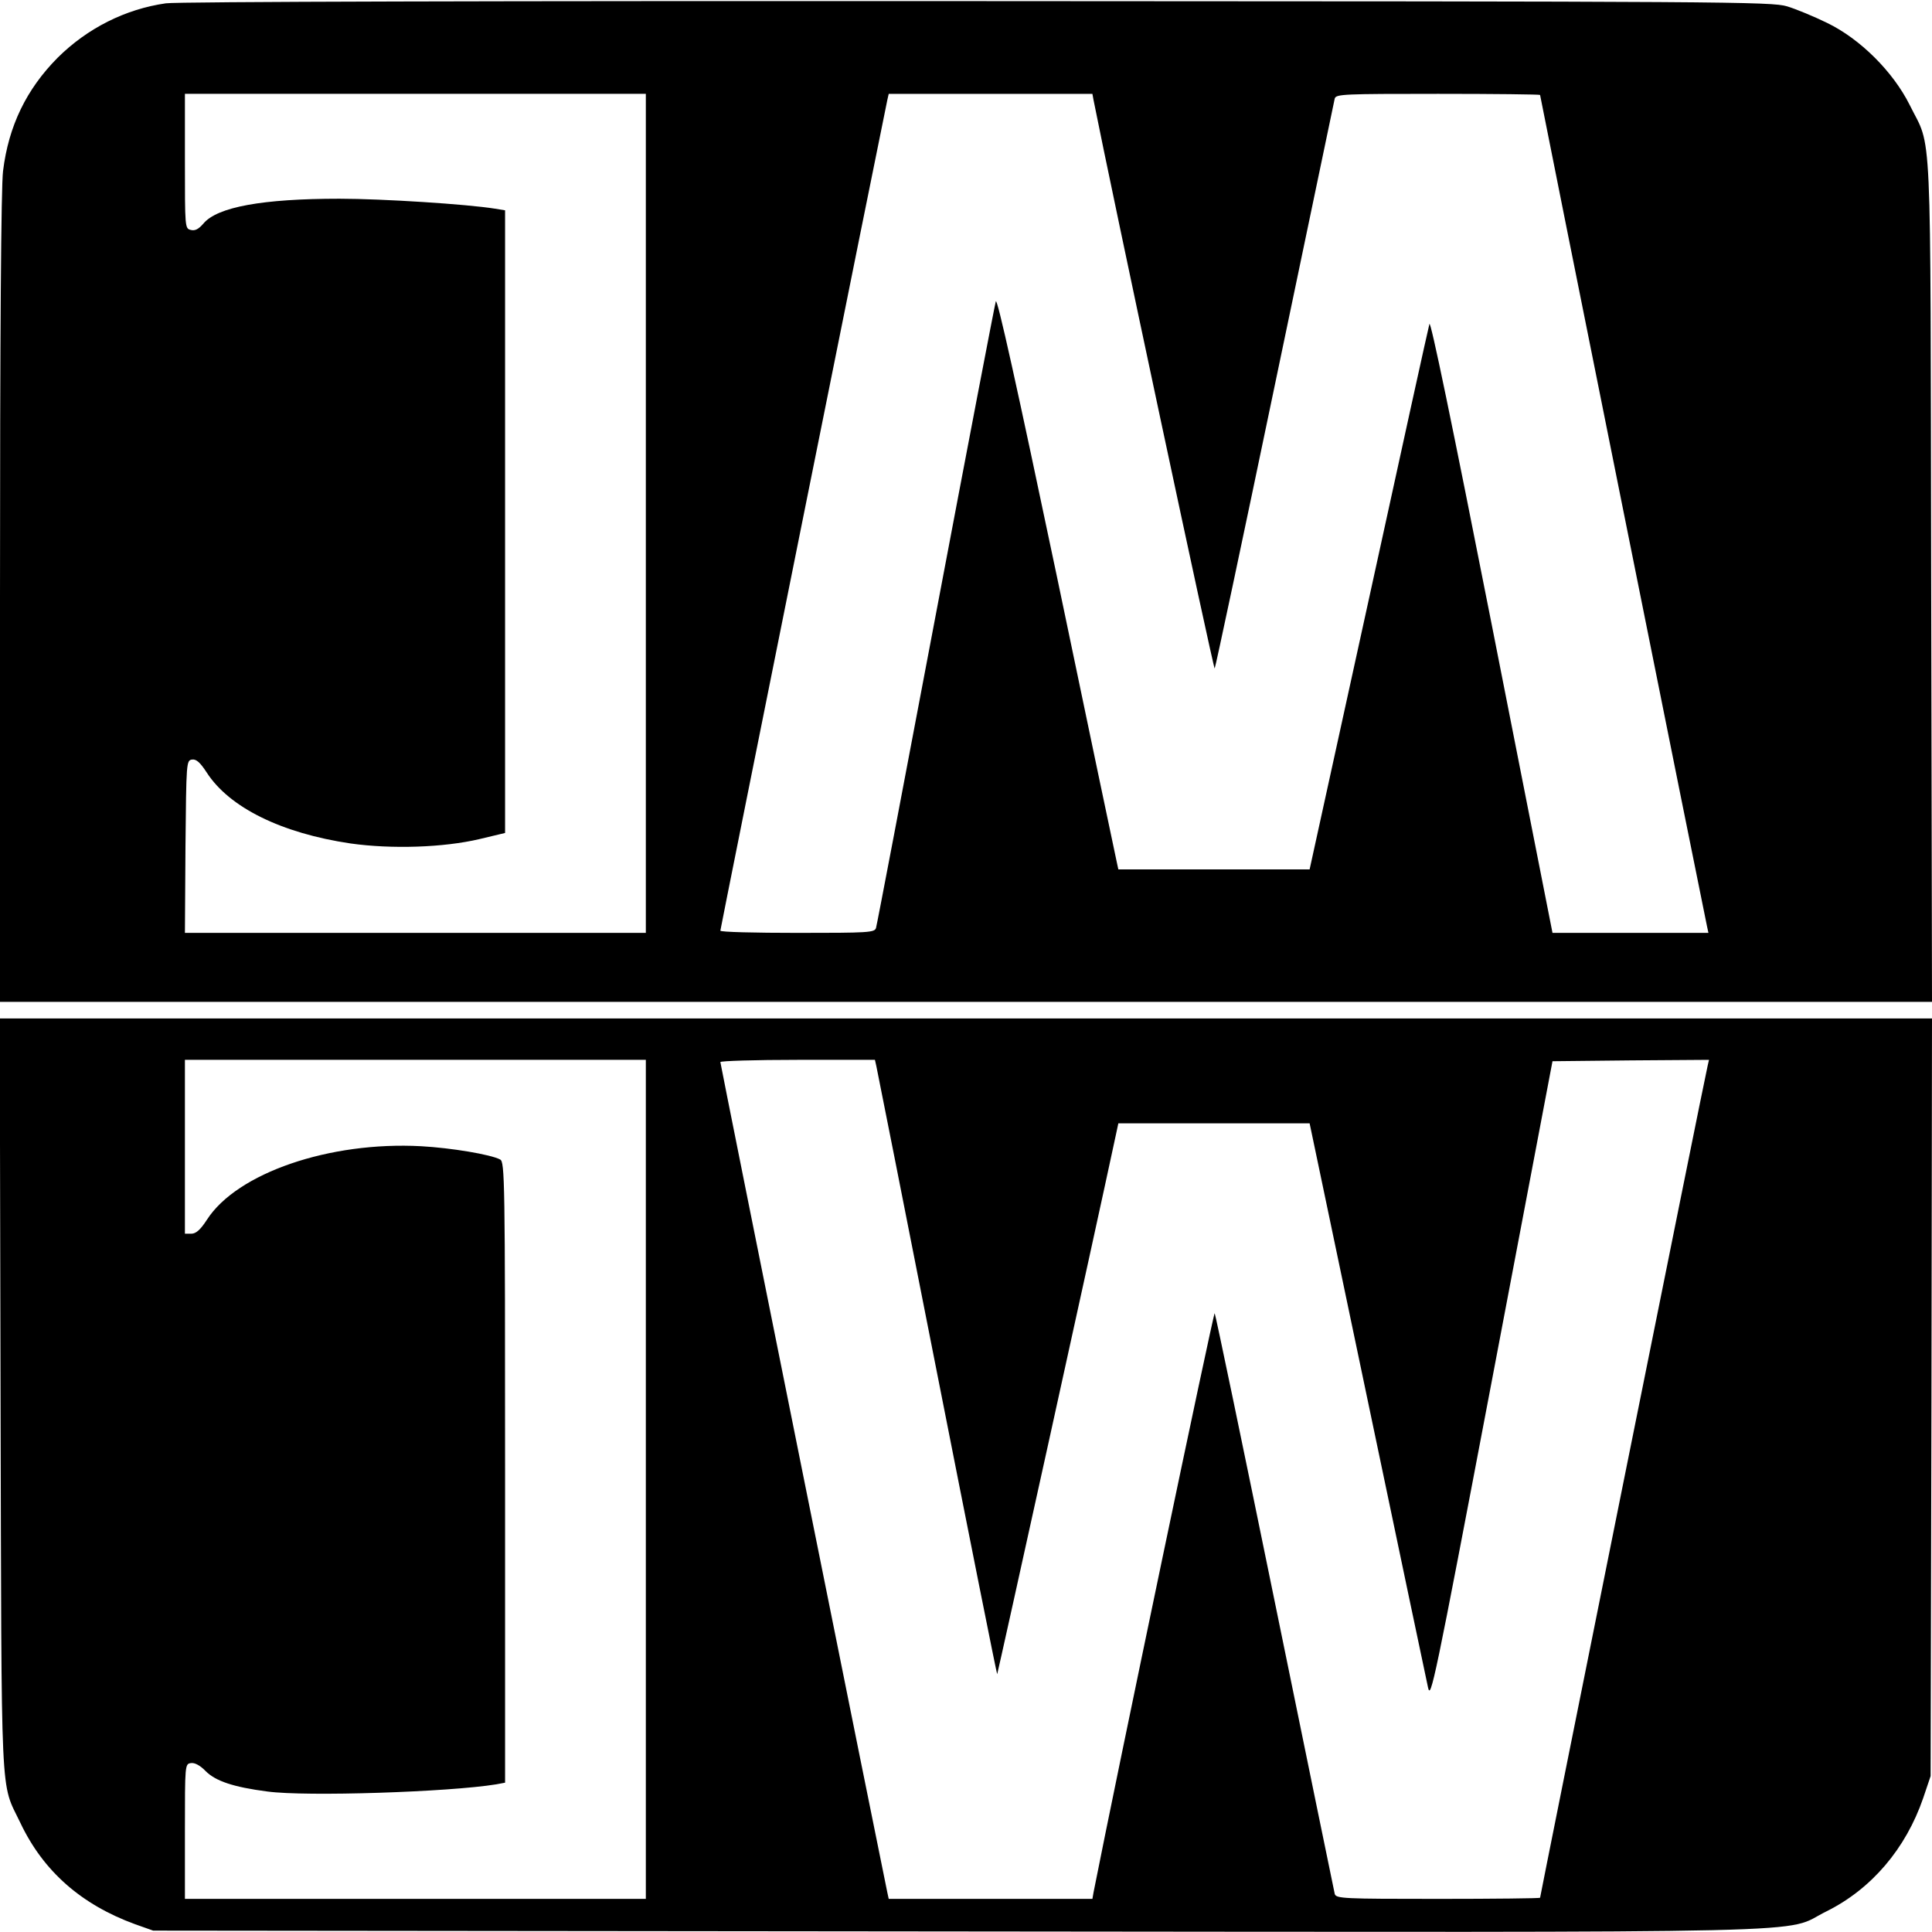
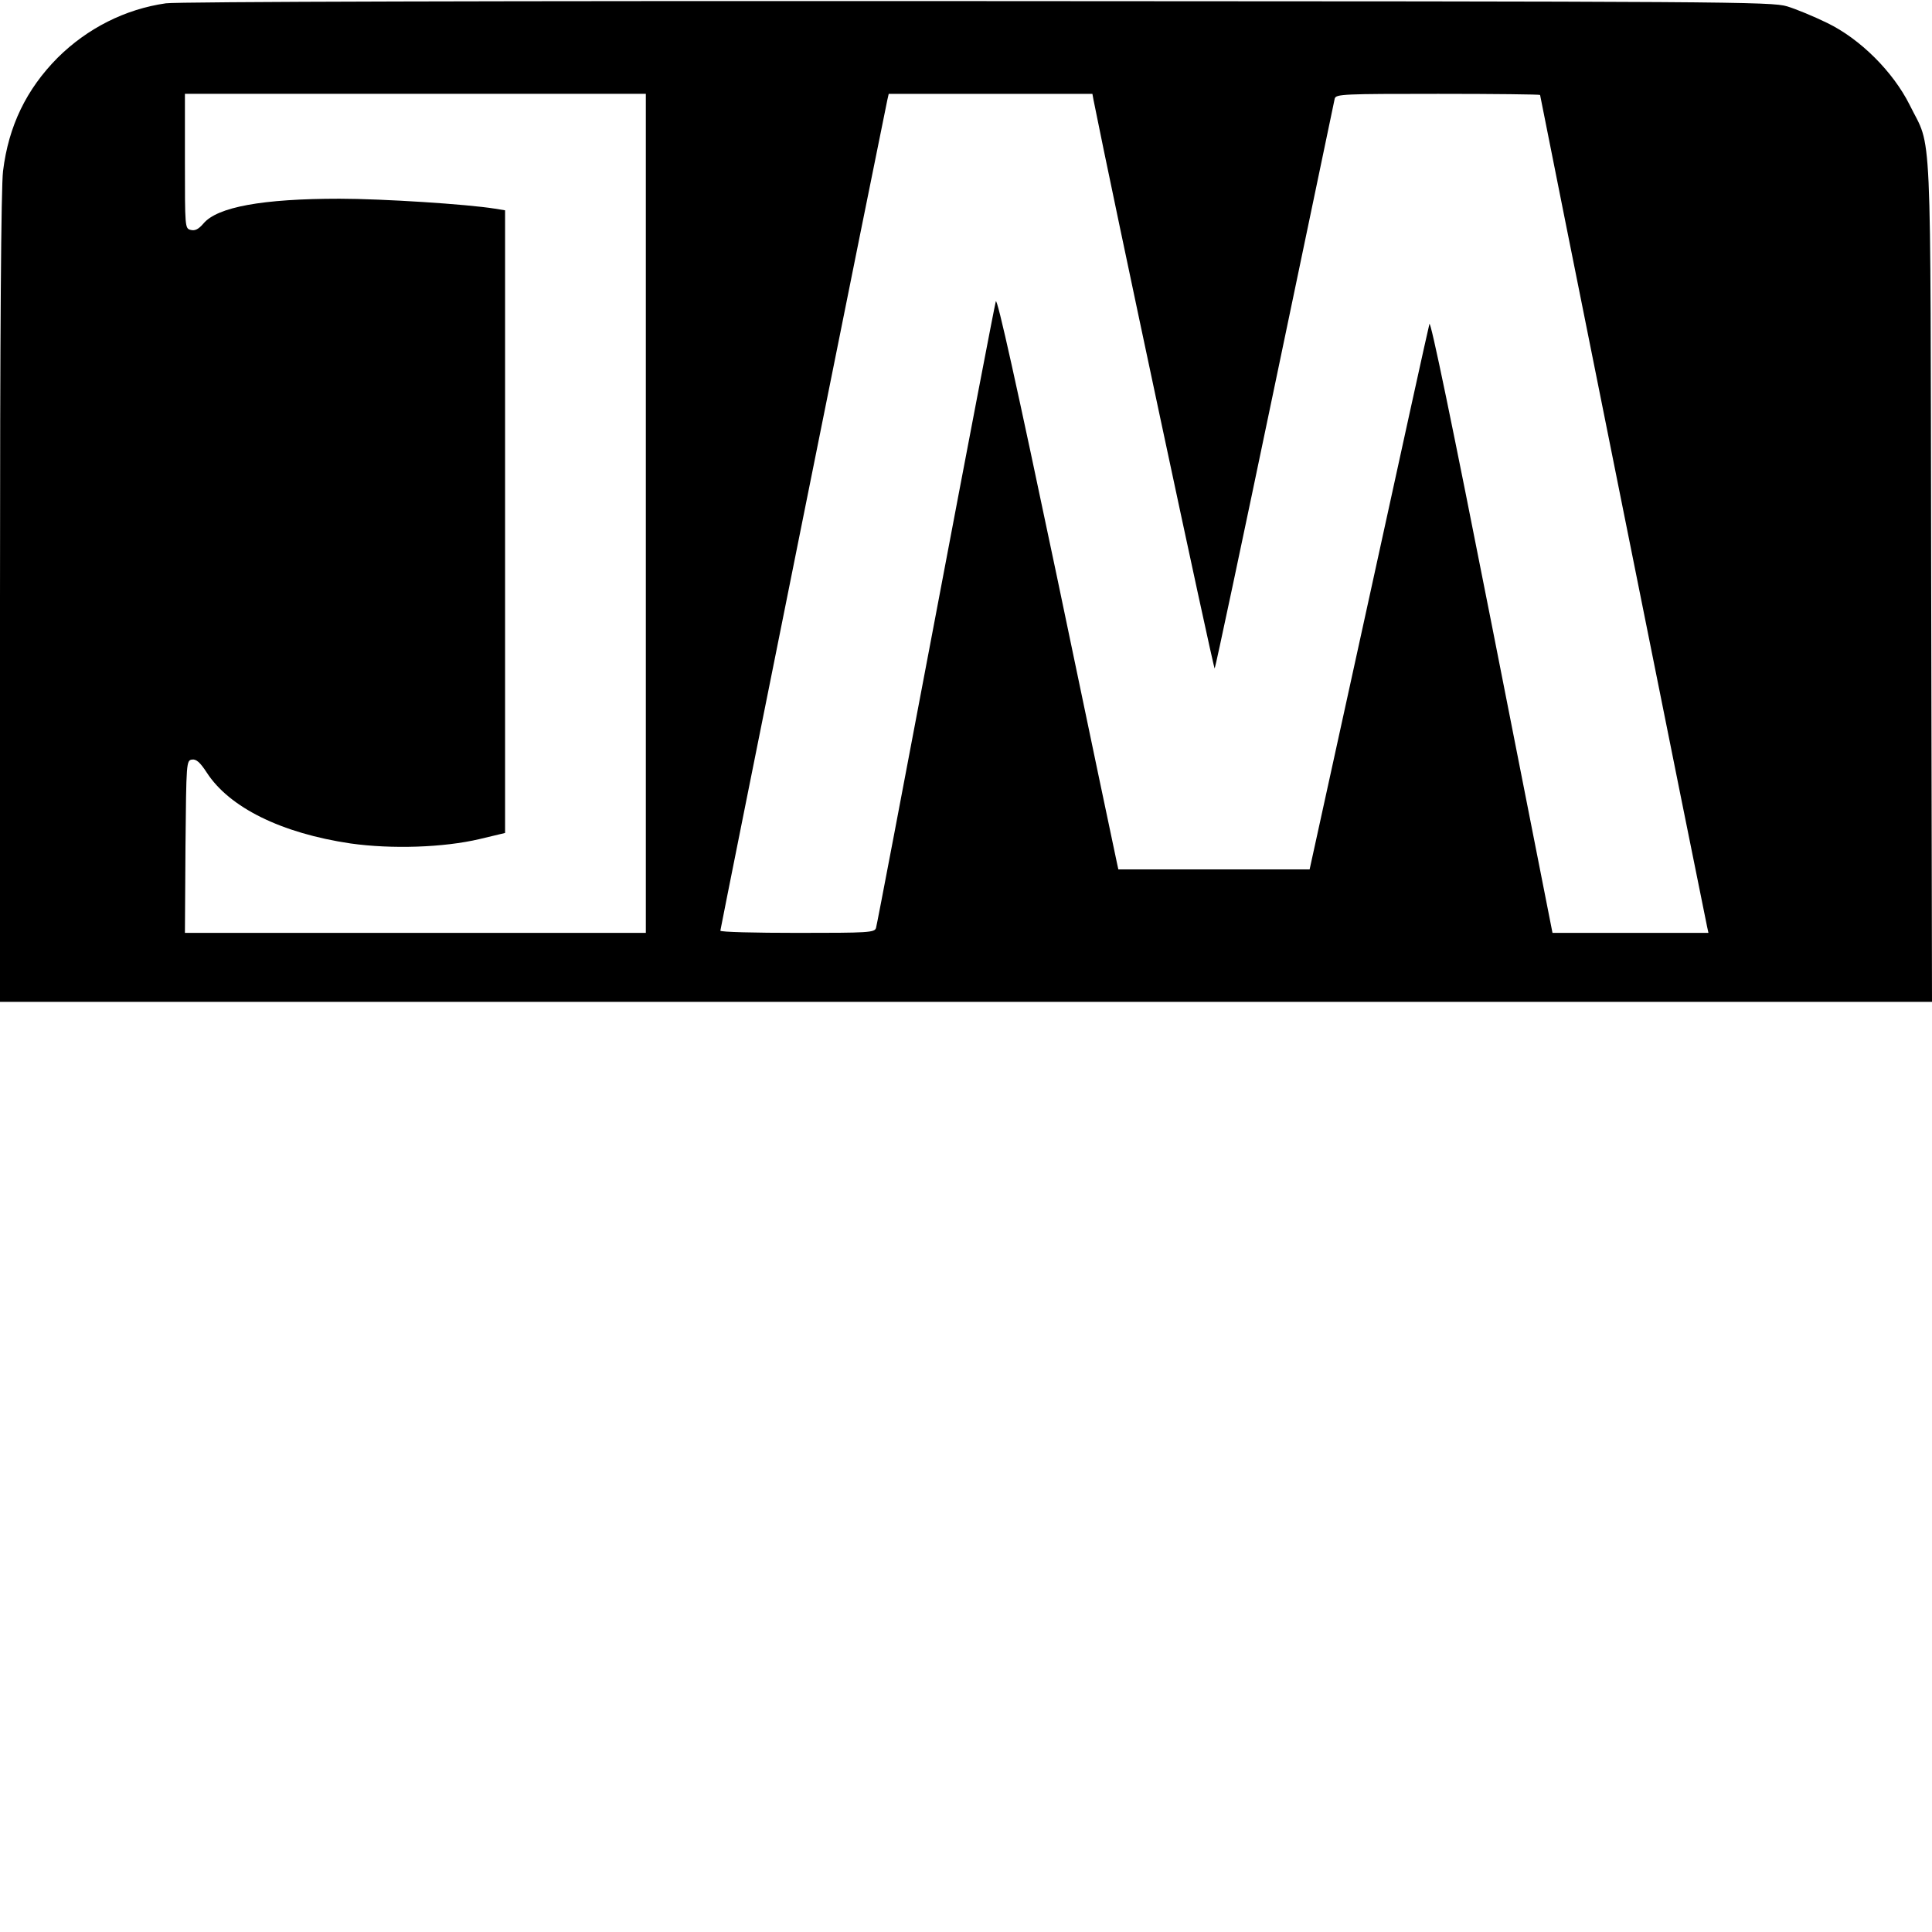
<svg xmlns="http://www.w3.org/2000/svg" version="1.0" width="700pt" height="700pt" viewBox="0 0 700 700" preserveAspectRatio="xMidYMid meet">
  <g transform="translate(0,700) scale(0.1,-0.1)" fill="#000000" stroke="none">
    <path d="M601 6988 c-147 -21 -284 -90 -392 -197 -113 -114 -178 -247 -198 -411 -7 -56 -11 -580 -11 -1547 l0 -1463 3500 0 3500 0 -3 1528 c-3 1712 4 1555 -78 1722 -60 120 -179 239 -299 297 -47 23 -112 50 -145 60 -57 17 -205 18 -2935 19 -1710 1 -2901 -2 -2939 -8z m1739 -1848 l0 -1520 -835 0 -835 0 2 313 c3 306 3 312 24 315 15 2 29 -10 53 -47 82 -127 271 -220 521 -257 149 -21 337 -15 468 16 l92 22 0 1128 0 1128 -37 6 c-99 16 -406 36 -563 36 -279 0 -443 -30 -493 -90 -18 -21 -31 -27 -46 -23 -21 5 -21 9 -21 249 l0 244 835 0 835 0 0 -1520z m1622 1498 c63 -319 435 -2065 439 -2060 3 4 101 466 218 1027 117 561 215 1028 217 1038 5 16 31 17 375 17 203 0 369 -2 369 -4 0 -5 598 -2984 605 -3013 l5 -23 -282 0 -283 0 -220 1116 c-145 735 -222 1107 -226 1090 -4 -14 -103 -464 -220 -1000 l-214 -976 -346 0 -347 0 -5 23 c-3 12 -101 480 -218 1040 -145 690 -216 1011 -221 995 -4 -13 -102 -525 -218 -1138 -116 -613 -213 -1123 -216 -1132 -5 -17 -27 -18 -285 -18 -153 0 -279 3 -279 8 0 7 595 2966 605 3010 l5 22 369 0 369 0 4 -22z" />
-     <path d="M2 1948 c4 -1517 -2 -1398 72 -1553 83 -175 221 -296 416 -367 l65 -23 2913 -3 c3262 -3 2983 -9 3150 73 163 81 287 227 350 410 l27 80 3 1373 2 1372 -3500 0 -3501 0 3 -1362z m2338 -308 l0 -1520 -835 0 -835 0 0 244 c0 243 0 245 22 248 13 2 33 -8 53 -29 36 -36 100 -58 224 -74 140 -19 657 -2 829 26 l32 6 0 1124 c0 1065 -1 1125 -18 1134 -34 18 -177 42 -286 48 -332 18 -667 -97 -776 -266 -24 -37 -40 -51 -57 -51 l-23 0 0 315 0 315 835 0 835 0 0 -1520z m835 1498 c3 -13 102 -513 220 -1112 118 -599 216 -1090 218 -1092 1 -2 356 1607 430 1954 l9 42 347 0 346 0 209 -997 c115 -549 214 -1020 220 -1047 10 -46 22 10 231 1110 l220 1159 284 3 283 2 -5 -22 c-7 -25 -607 -3008 -607 -3014 0 -2 -166 -4 -369 -4 -344 0 -370 1 -375 18 -2 9 -100 485 -217 1057 -117 572 -215 1043 -218 1047 -4 5 -356 -1678 -439 -2099 l-4 -23 -369 0 -369 0 -5 23 c-10 44 -605 3001 -605 3009 0 4 126 8 280 8 l280 0 5 -22z" />
  </g>
</svg>